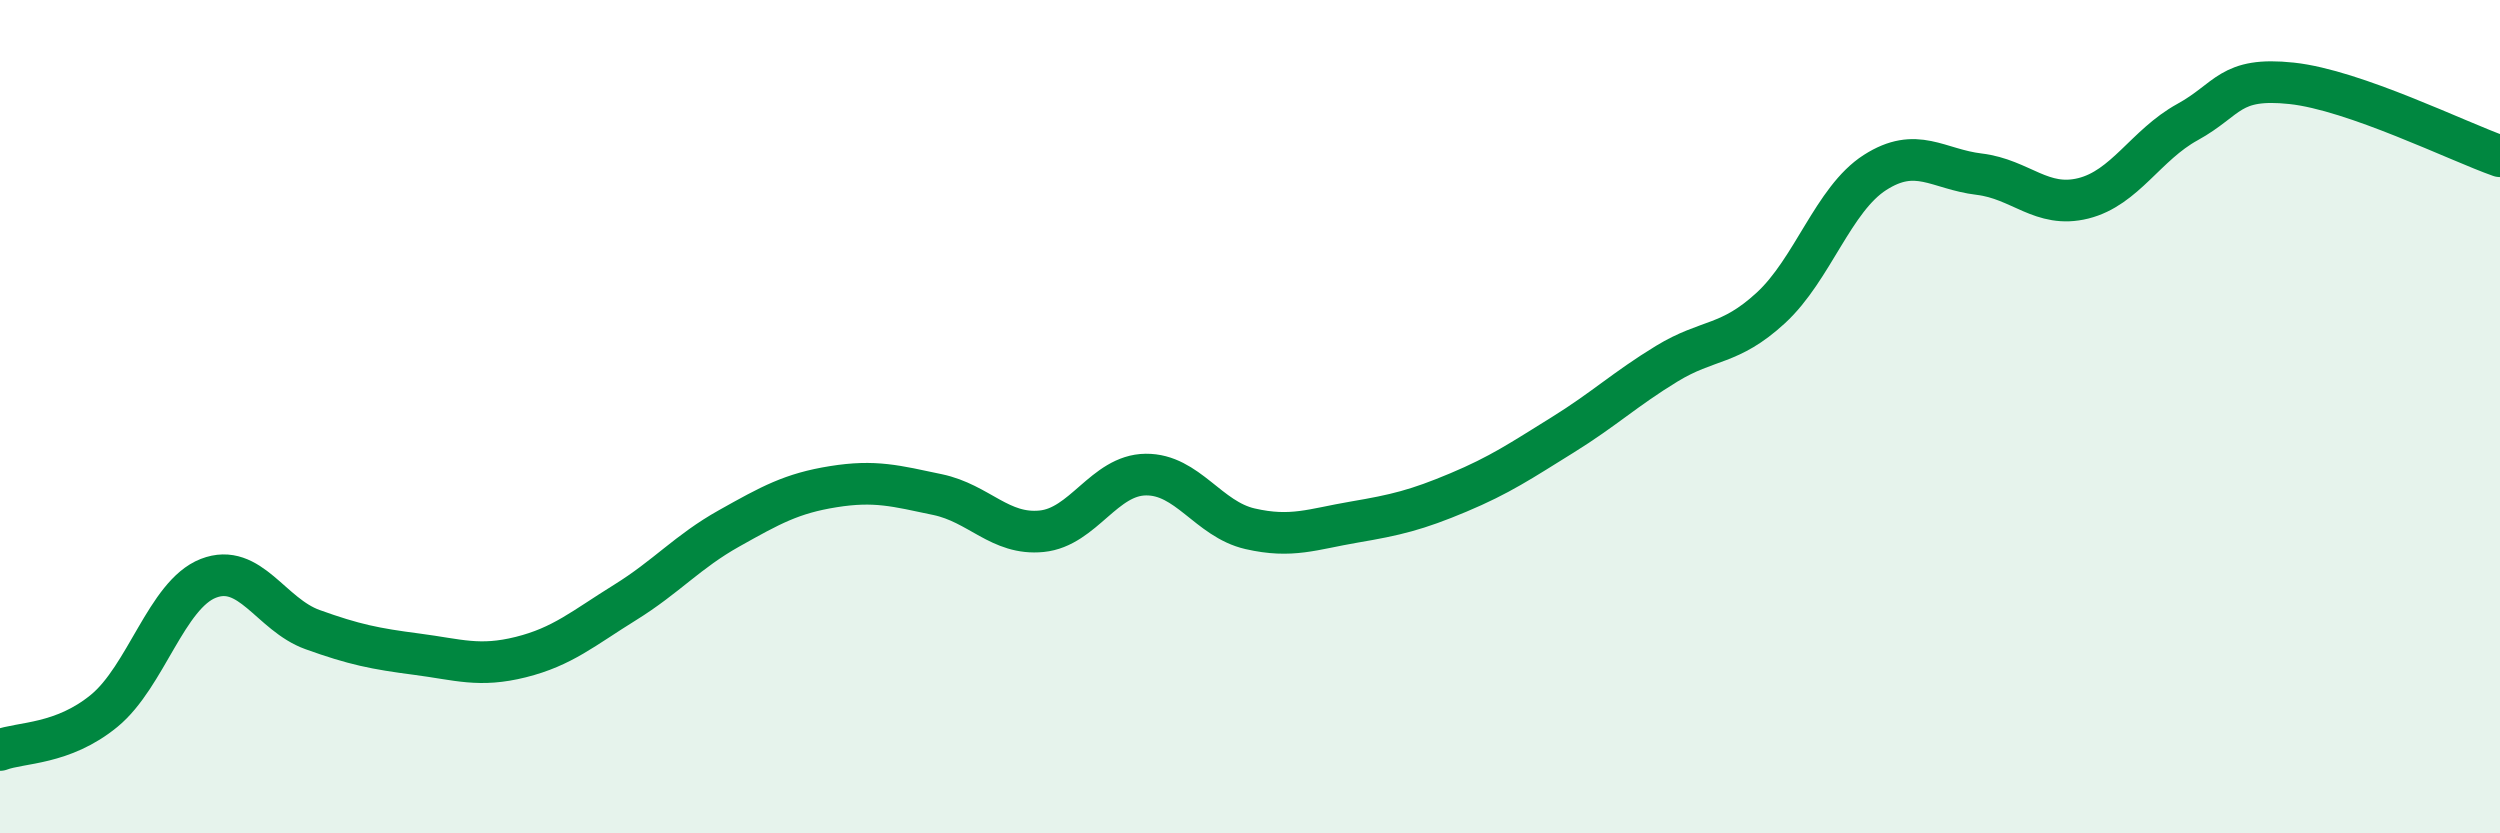
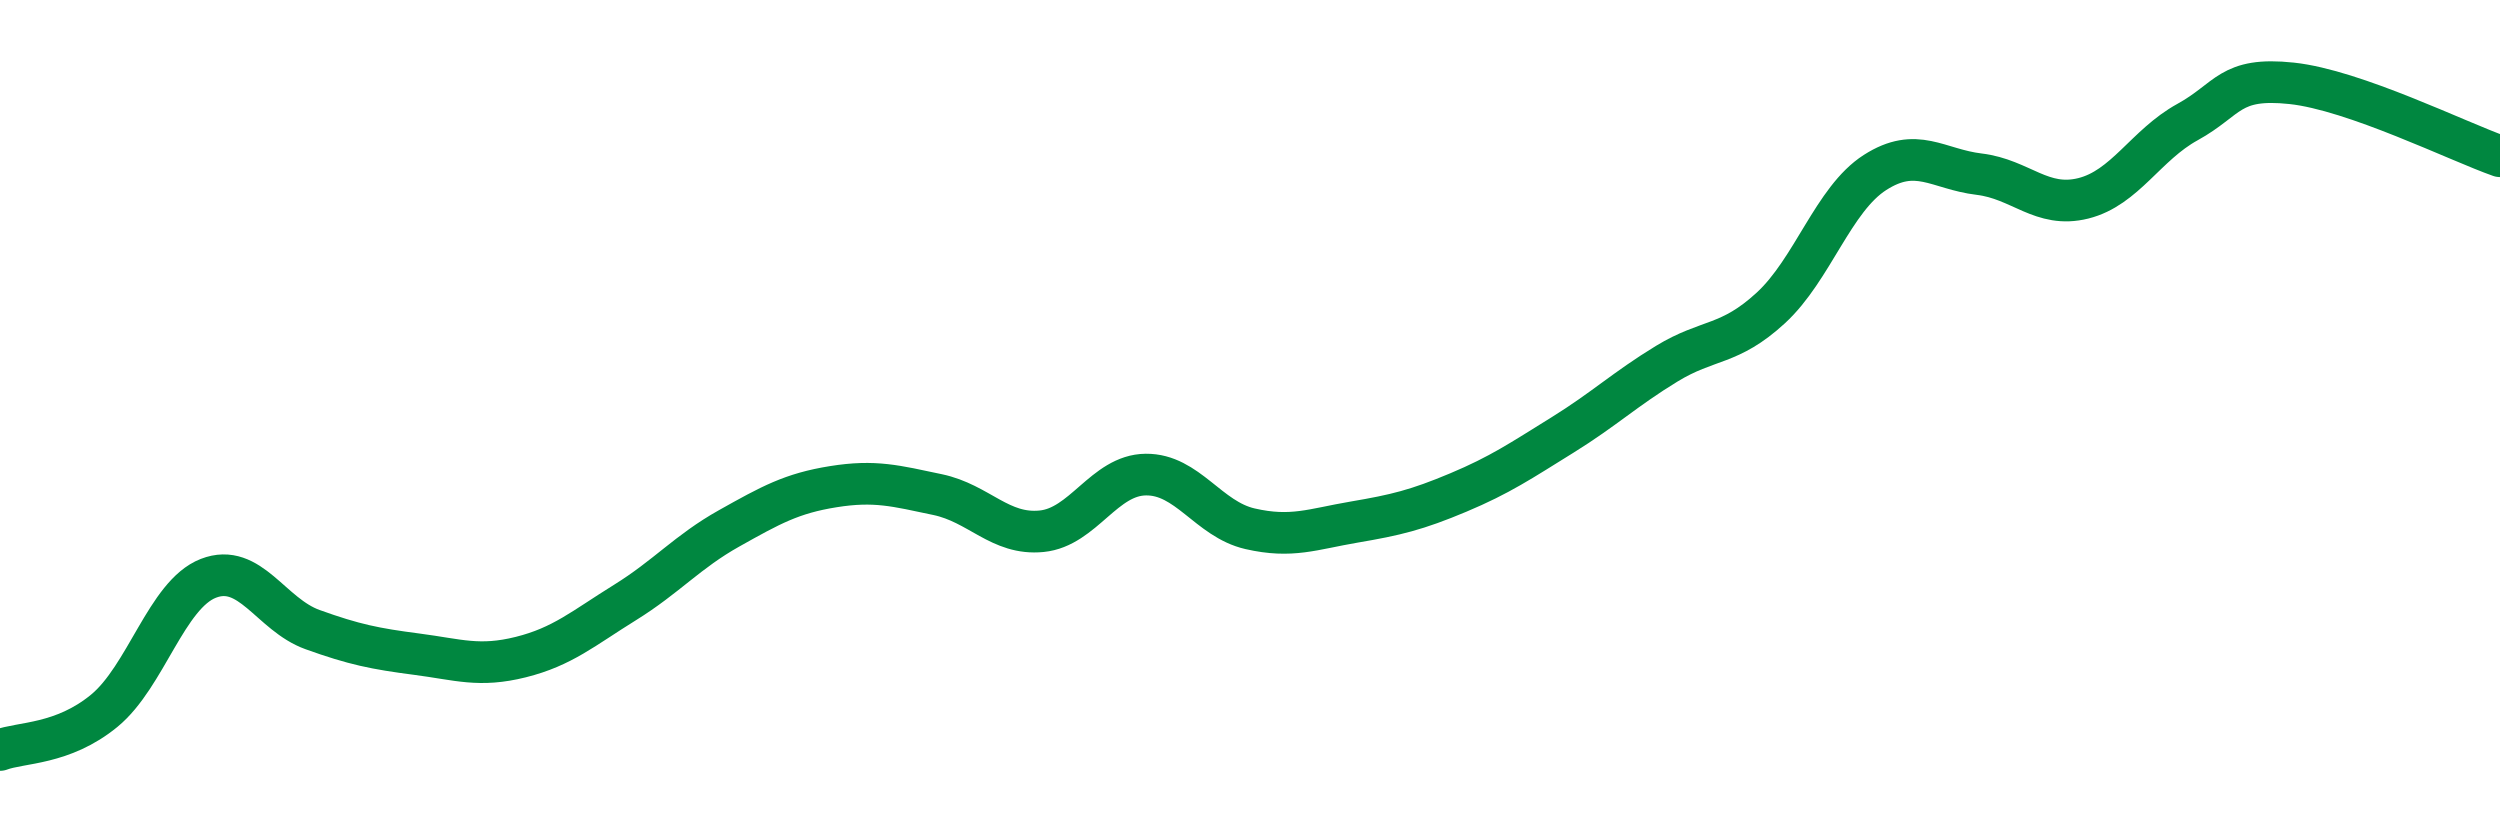
<svg xmlns="http://www.w3.org/2000/svg" width="60" height="20" viewBox="0 0 60 20">
-   <path d="M 0,18 C 0.5,17.81 1.5,17.88 2.5,17.06 C 3.5,16.24 4,14.27 5,13.88 C 6,13.49 6.5,14.75 7.5,15.11 C 8.5,15.47 9,15.57 10,15.7 C 11,15.83 11.5,16.02 12.5,15.77 C 13.5,15.52 14,15.08 15,14.46 C 16,13.84 16.5,13.24 17.5,12.68 C 18.5,12.12 19,11.84 20,11.68 C 21,11.52 21.5,11.66 22.5,11.87 C 23.5,12.08 24,12.85 25,12.75 C 26,12.65 26.5,11.4 27.5,11.39 C 28.5,11.38 29,12.46 30,12.69 C 31,12.92 31.5,12.7 32.5,12.53 C 33.5,12.36 34,12.24 35,11.82 C 36,11.4 36.5,11.06 37.5,10.44 C 38.5,9.82 39,9.34 40,8.73 C 41,8.12 41.5,8.31 42.5,7.39 C 43.5,6.47 44,4.78 45,4.14 C 46,3.5 46.5,4.06 47.5,4.18 C 48.5,4.3 49,5.01 50,4.76 C 51,4.51 51.5,3.48 52.5,2.93 C 53.5,2.38 53.5,1.84 55,2 C 56.5,2.16 59,3.4 60,3.75L60 20L0 20Z" fill="#008740" opacity="0.1" stroke-linecap="round" stroke-linejoin="round" />
  <path d="M 0,18 C 0.5,17.81 1.5,17.88 2.5,17.06 C 3.5,16.24 4,14.27 5,13.88 C 6,13.49 6.5,14.75 7.5,15.11 C 8.5,15.47 9,15.57 10,15.7 C 11,15.83 11.5,16.02 12.5,15.77 C 13.5,15.52 14,15.08 15,14.46 C 16,13.84 16.5,13.24 17.5,12.68 C 18.5,12.12 19,11.84 20,11.68 C 21,11.52 21.5,11.66 22.5,11.87 C 23.5,12.08 24,12.85 25,12.75 C 26,12.65 26.5,11.4 27.5,11.39 C 28.5,11.38 29,12.46 30,12.69 C 31,12.92 31.5,12.7 32.5,12.53 C 33.5,12.36 34,12.24 35,11.82 C 36,11.4 36.5,11.06 37.5,10.44 C 38.5,9.82 39,9.34 40,8.73 C 41,8.12 41.5,8.31 42.5,7.39 C 43.5,6.47 44,4.78 45,4.14 C 46,3.5 46.5,4.06 47.5,4.18 C 48.5,4.3 49,5.01 50,4.76 C 51,4.51 51.5,3.48 52.5,2.93 C 53.5,2.38 53.5,1.84 55,2 C 56.5,2.16 59,3.4 60,3.75" stroke="#008740" stroke-width="1" fill="none" stroke-linecap="round" stroke-linejoin="round" />
</svg>